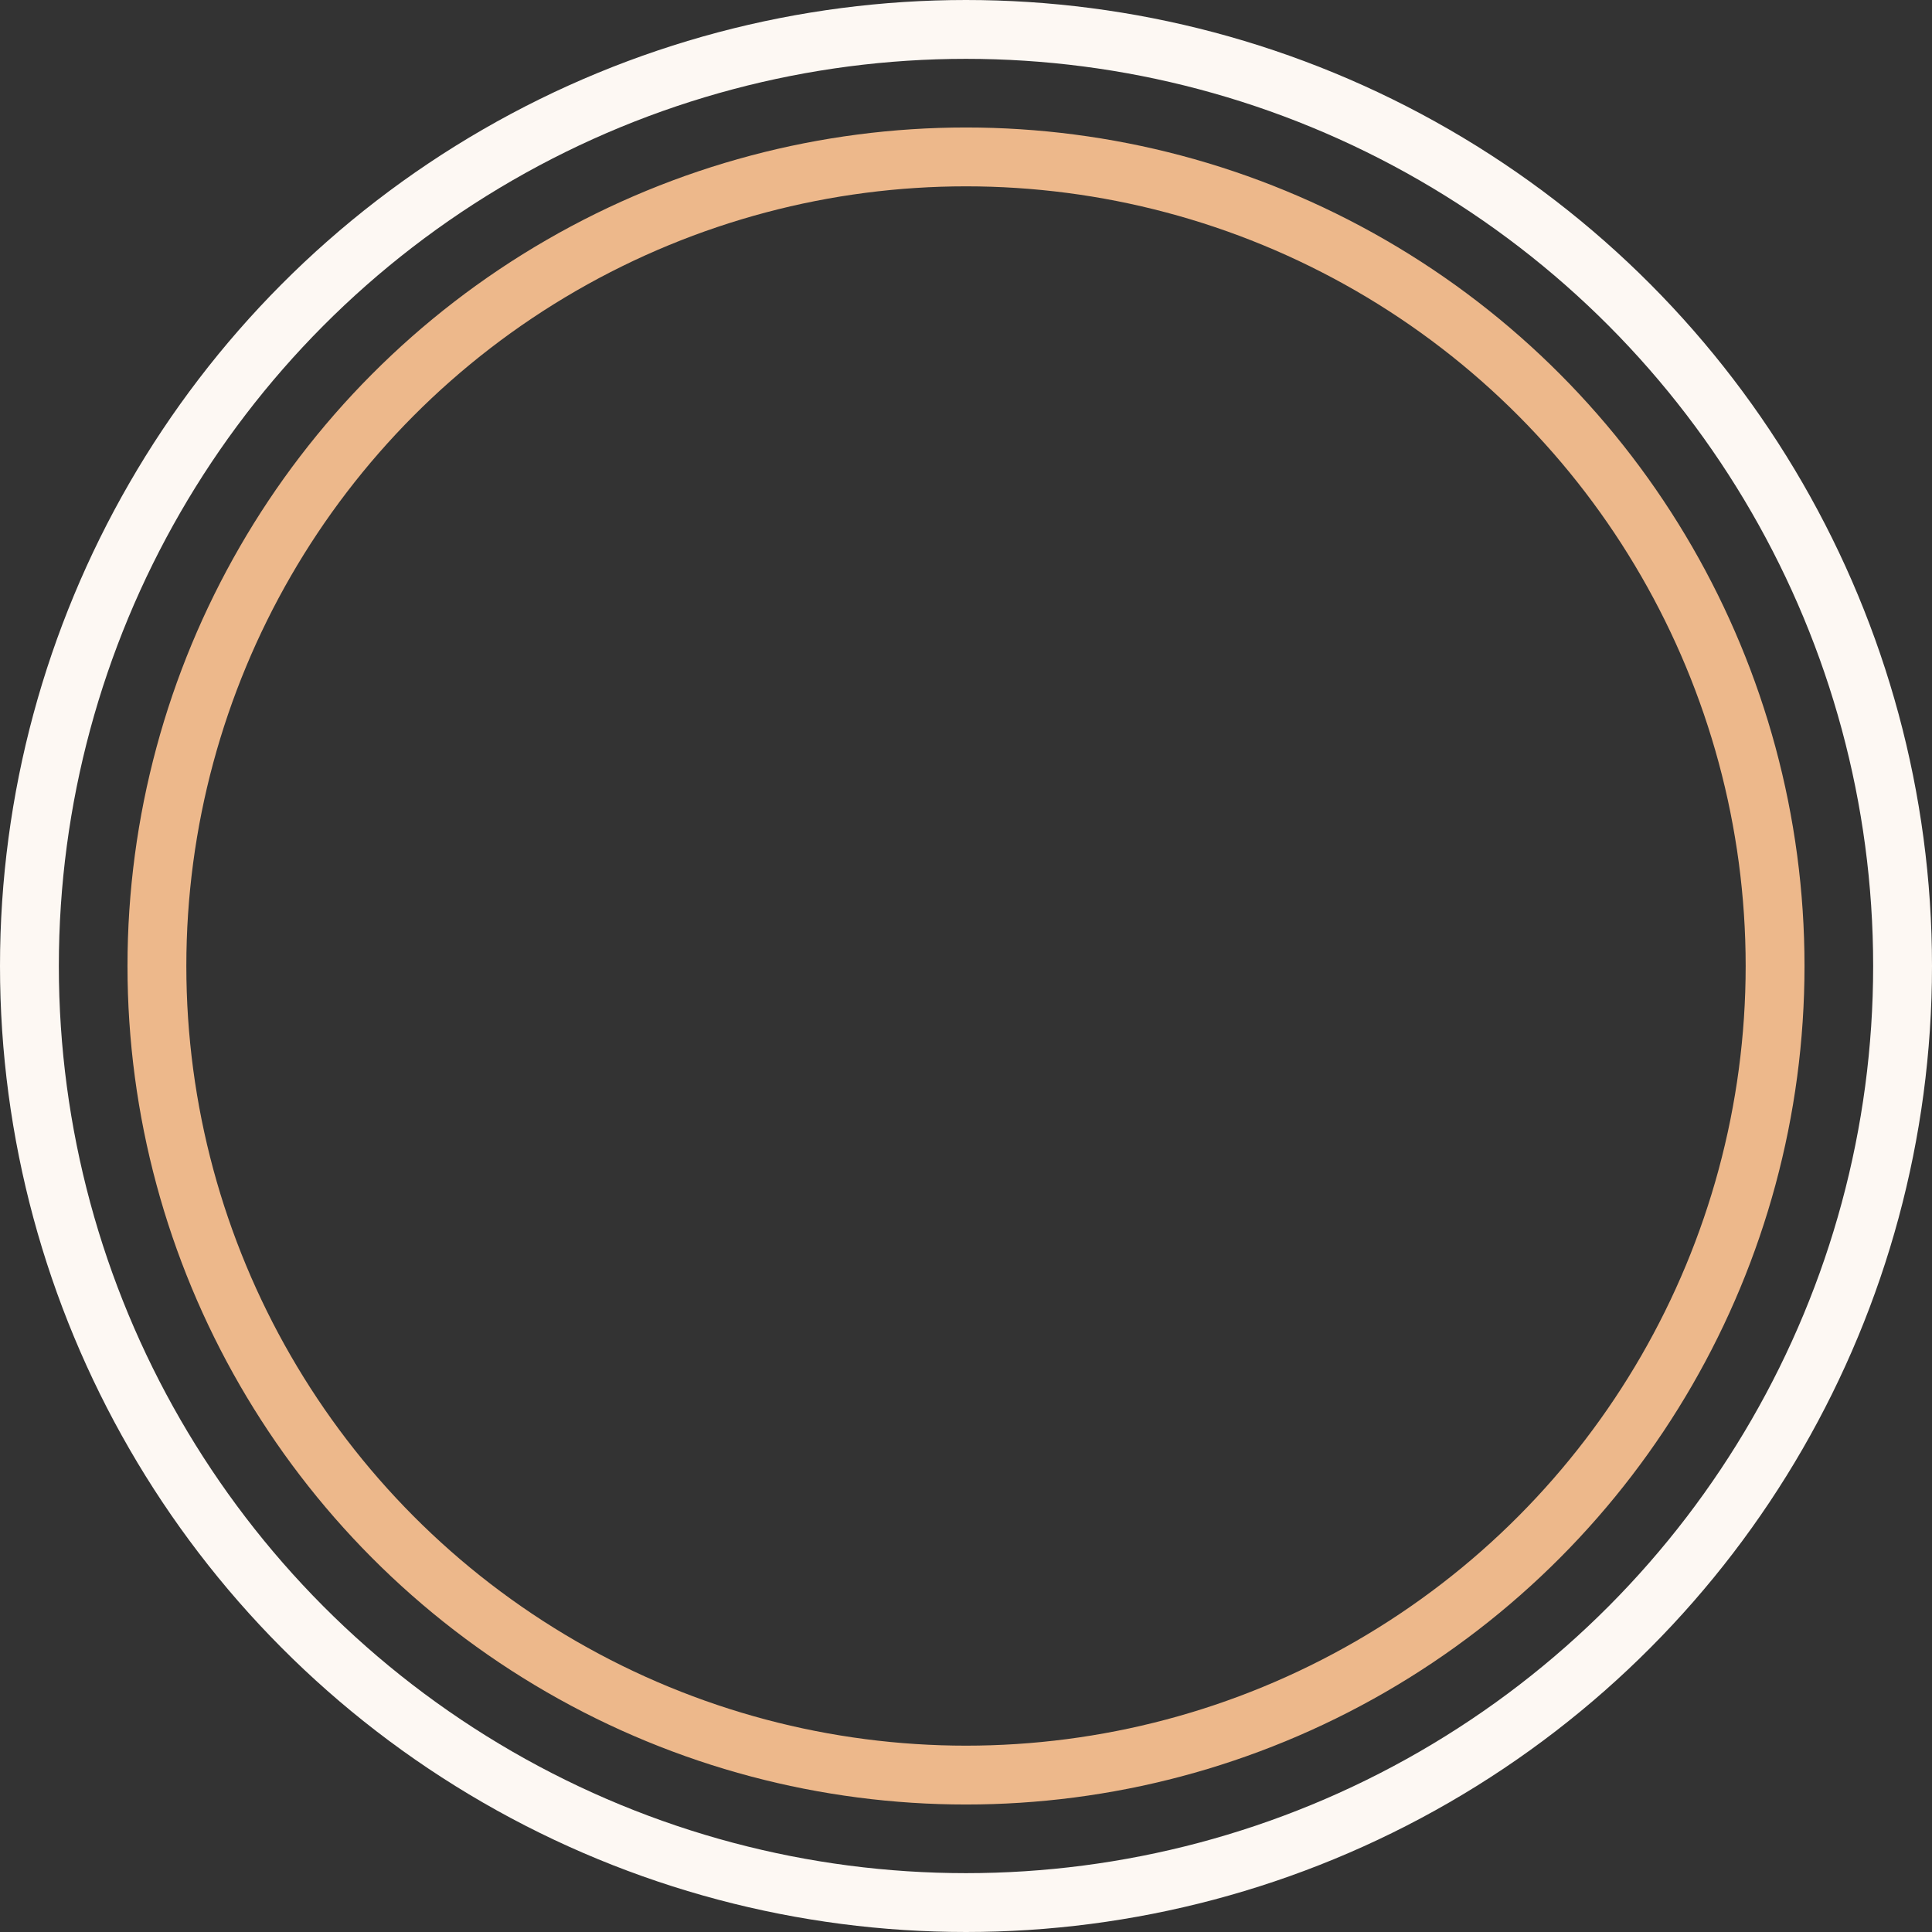
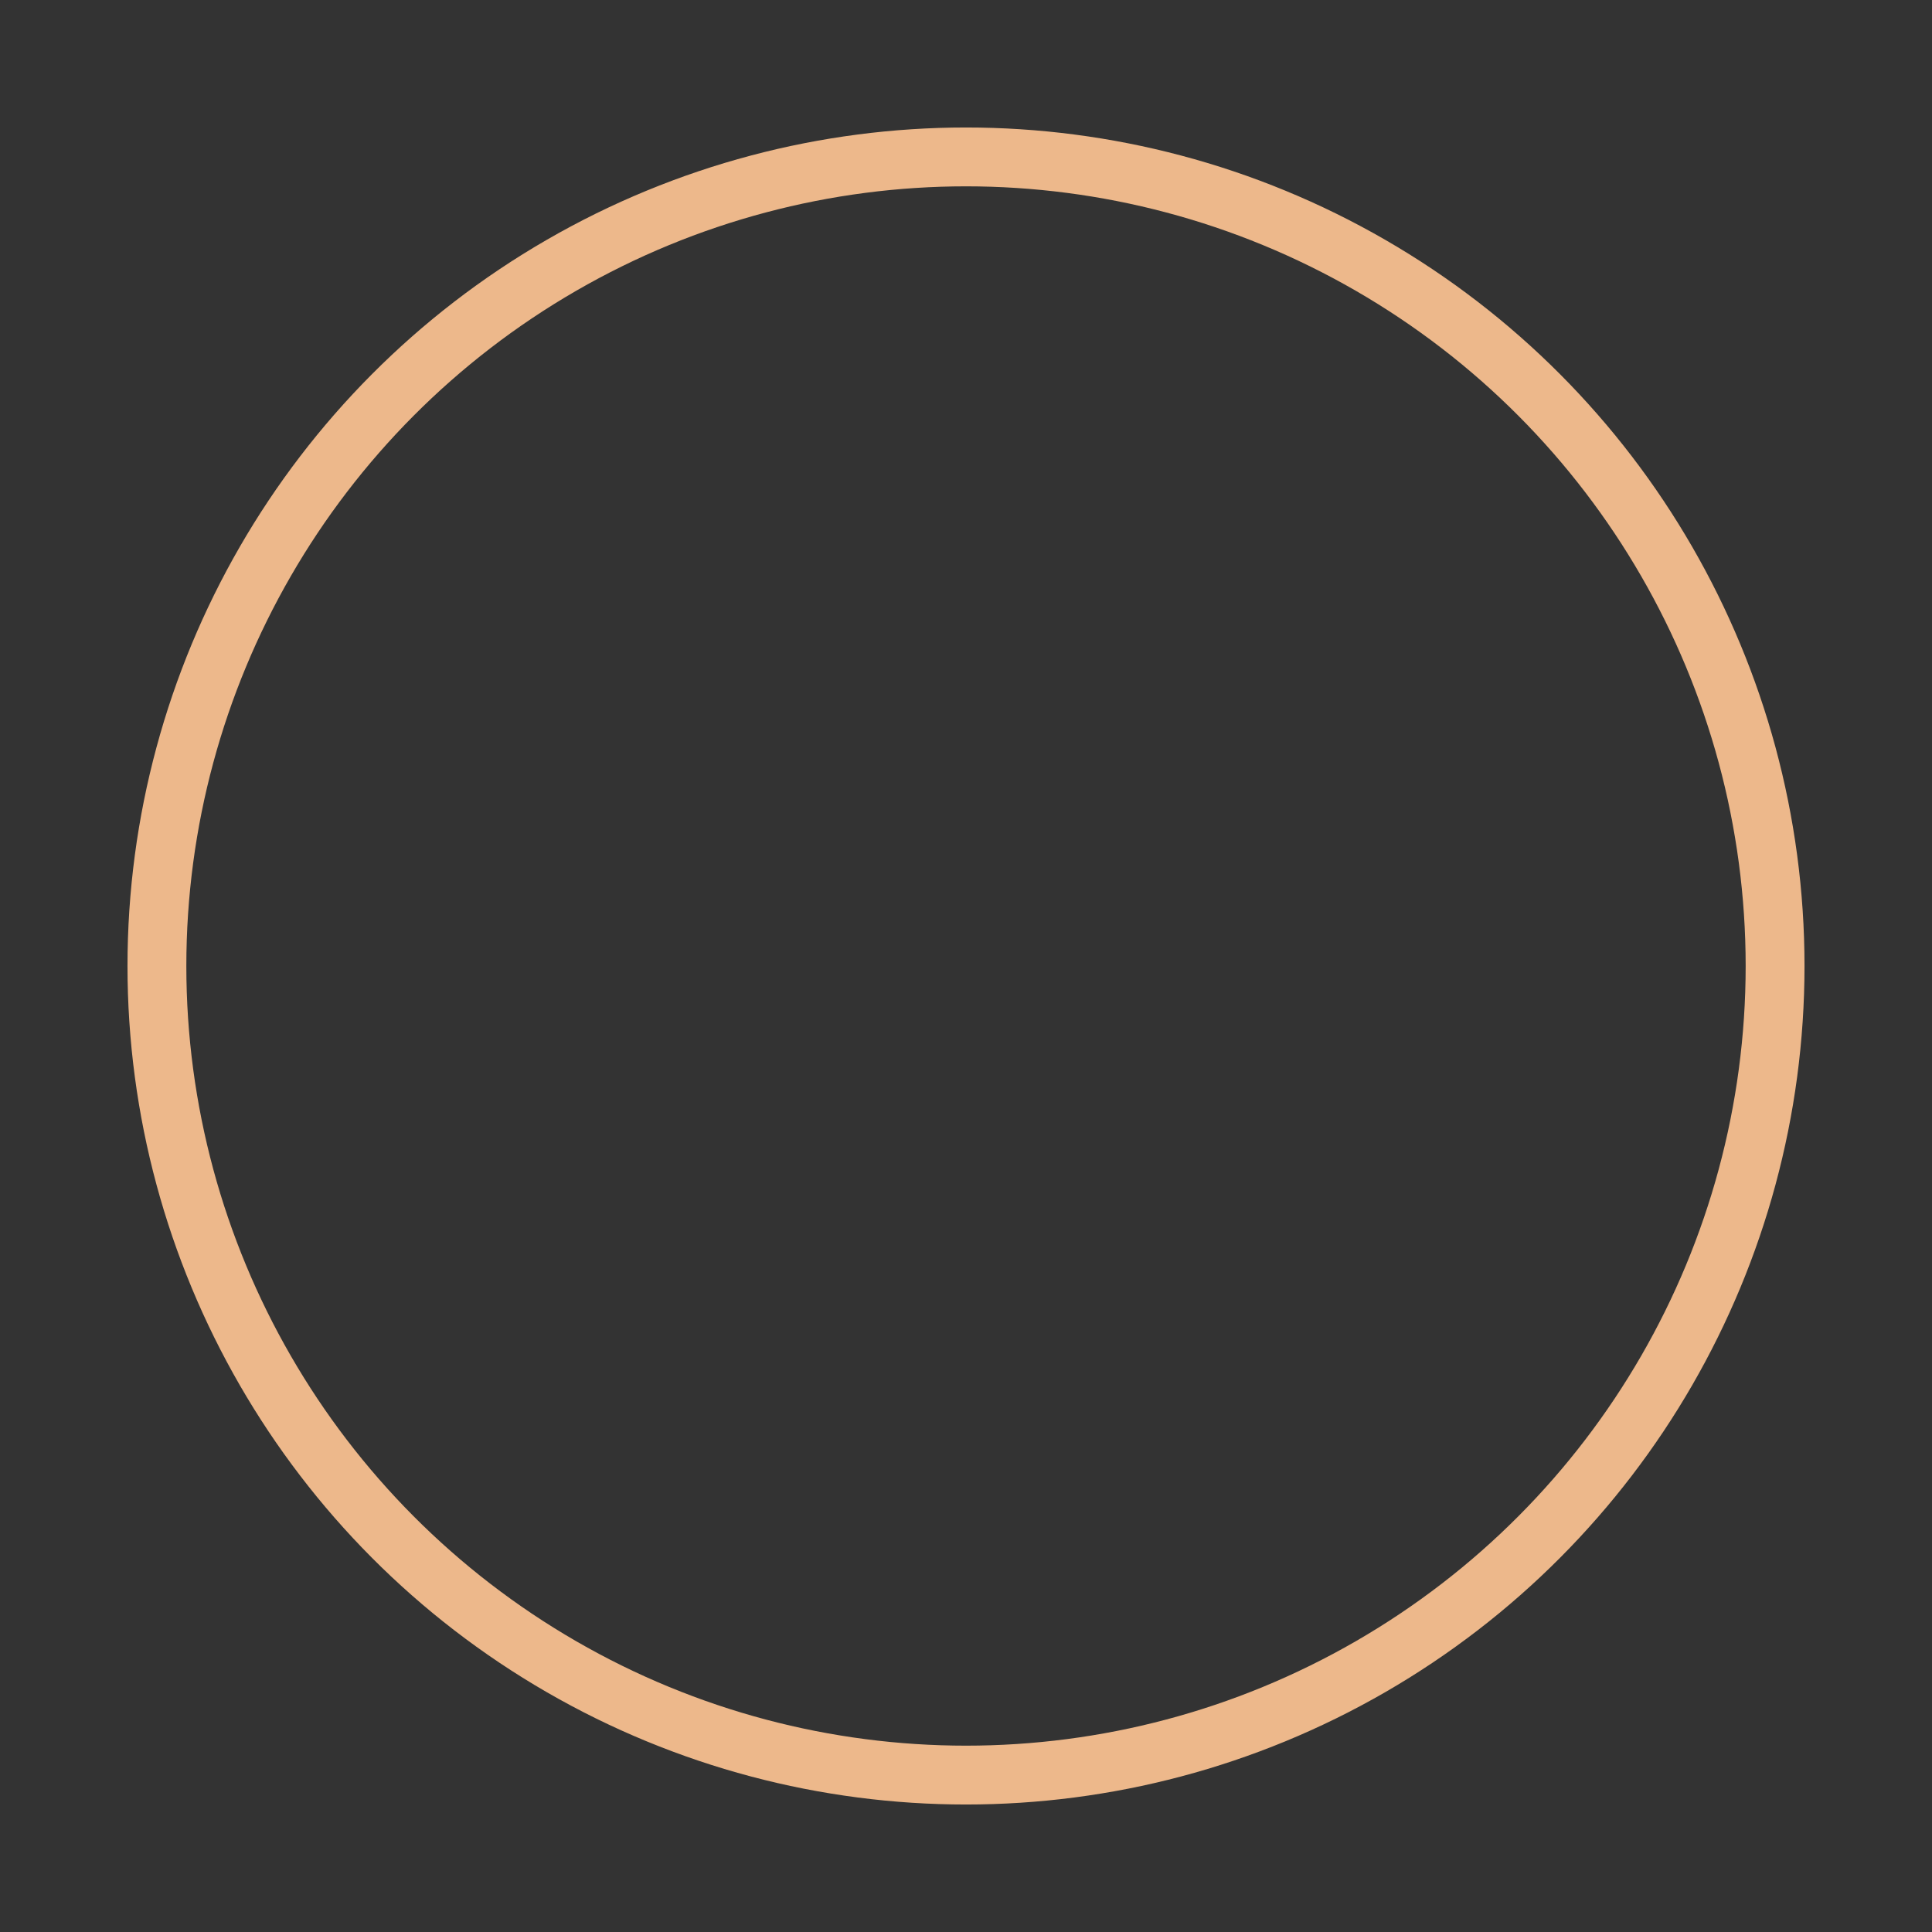
<svg xmlns="http://www.w3.org/2000/svg" width="394" height="394" fill="none">
  <rect width="100%" height="100%" fill="#333333" stroke="none" />
-   <circle cx="197" cy="197" r="191" stroke="#FDF8F3" stroke-width="12" />
  <circle cx="197" cy="197" r="165" stroke="#EDB88B" stroke-width="12" />
</svg>